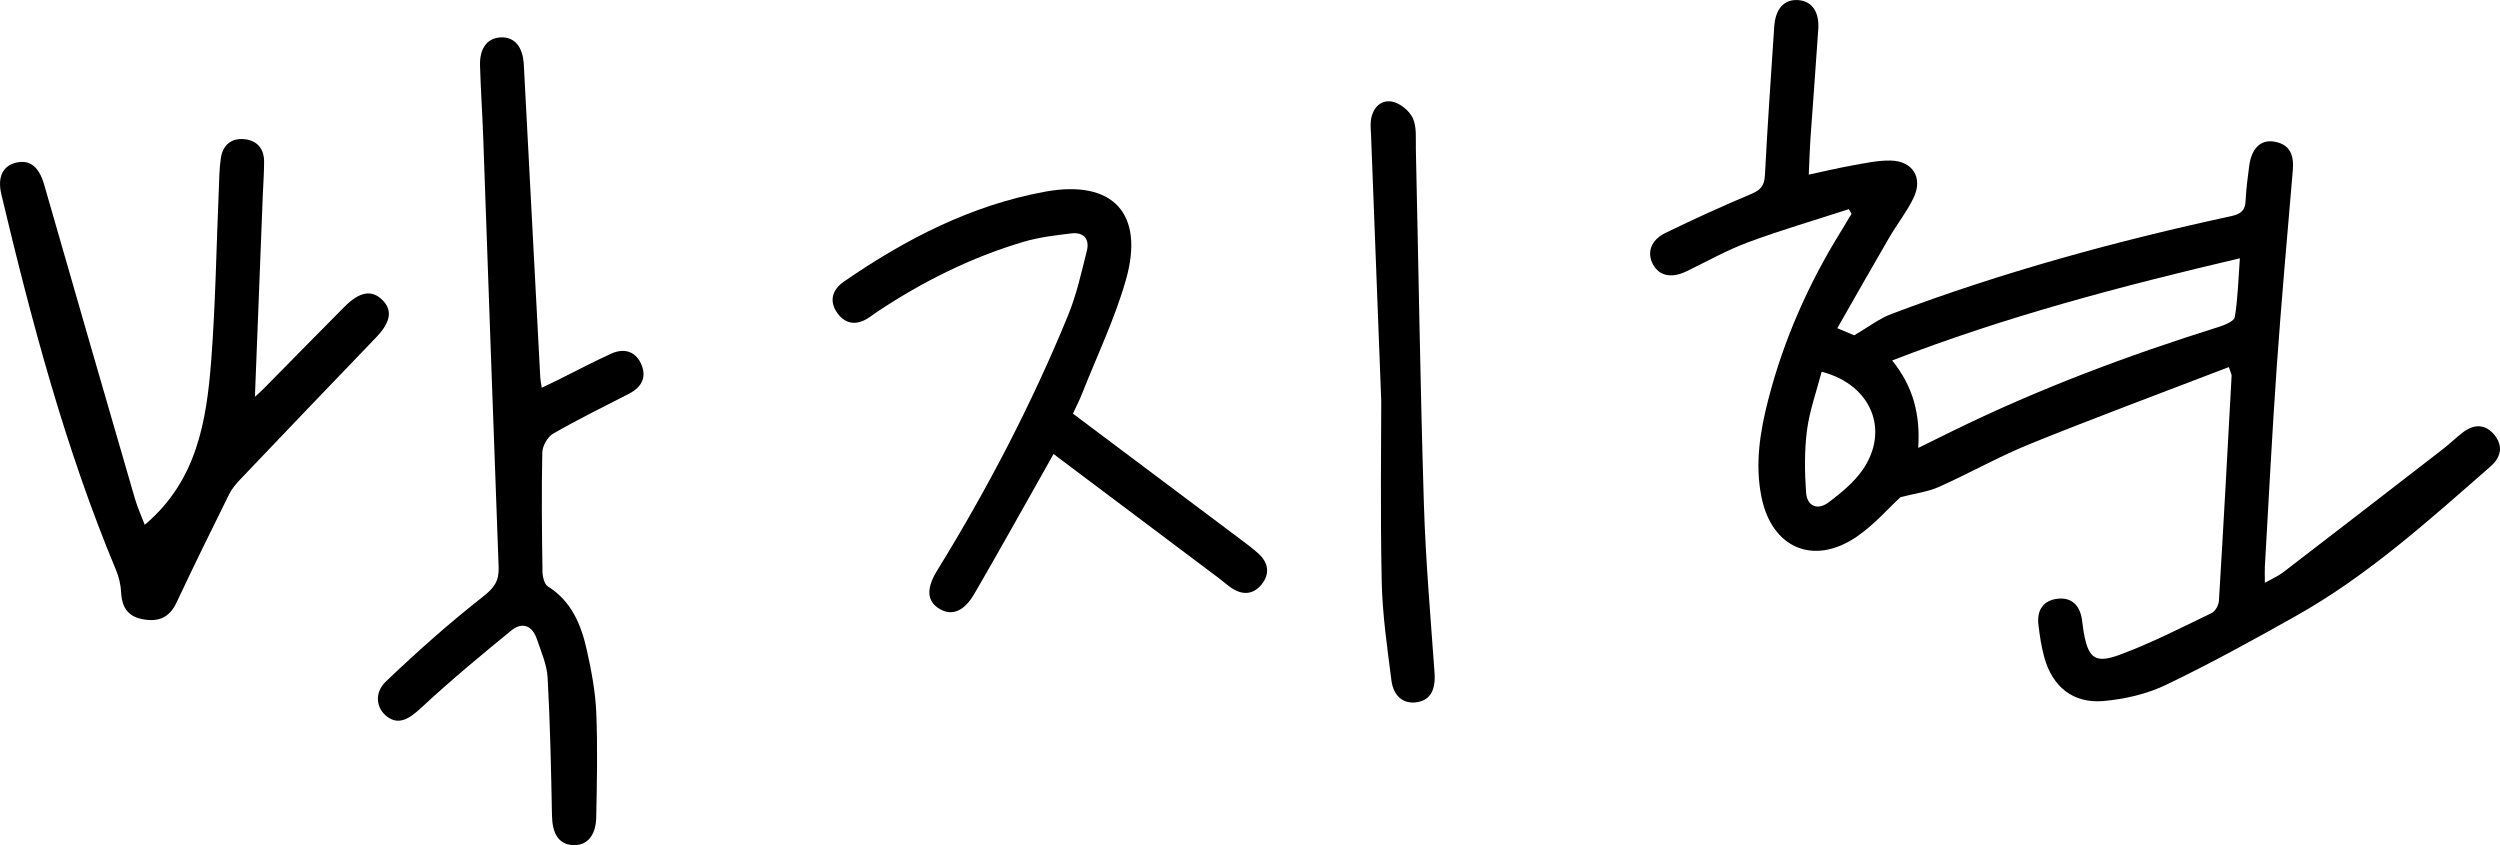
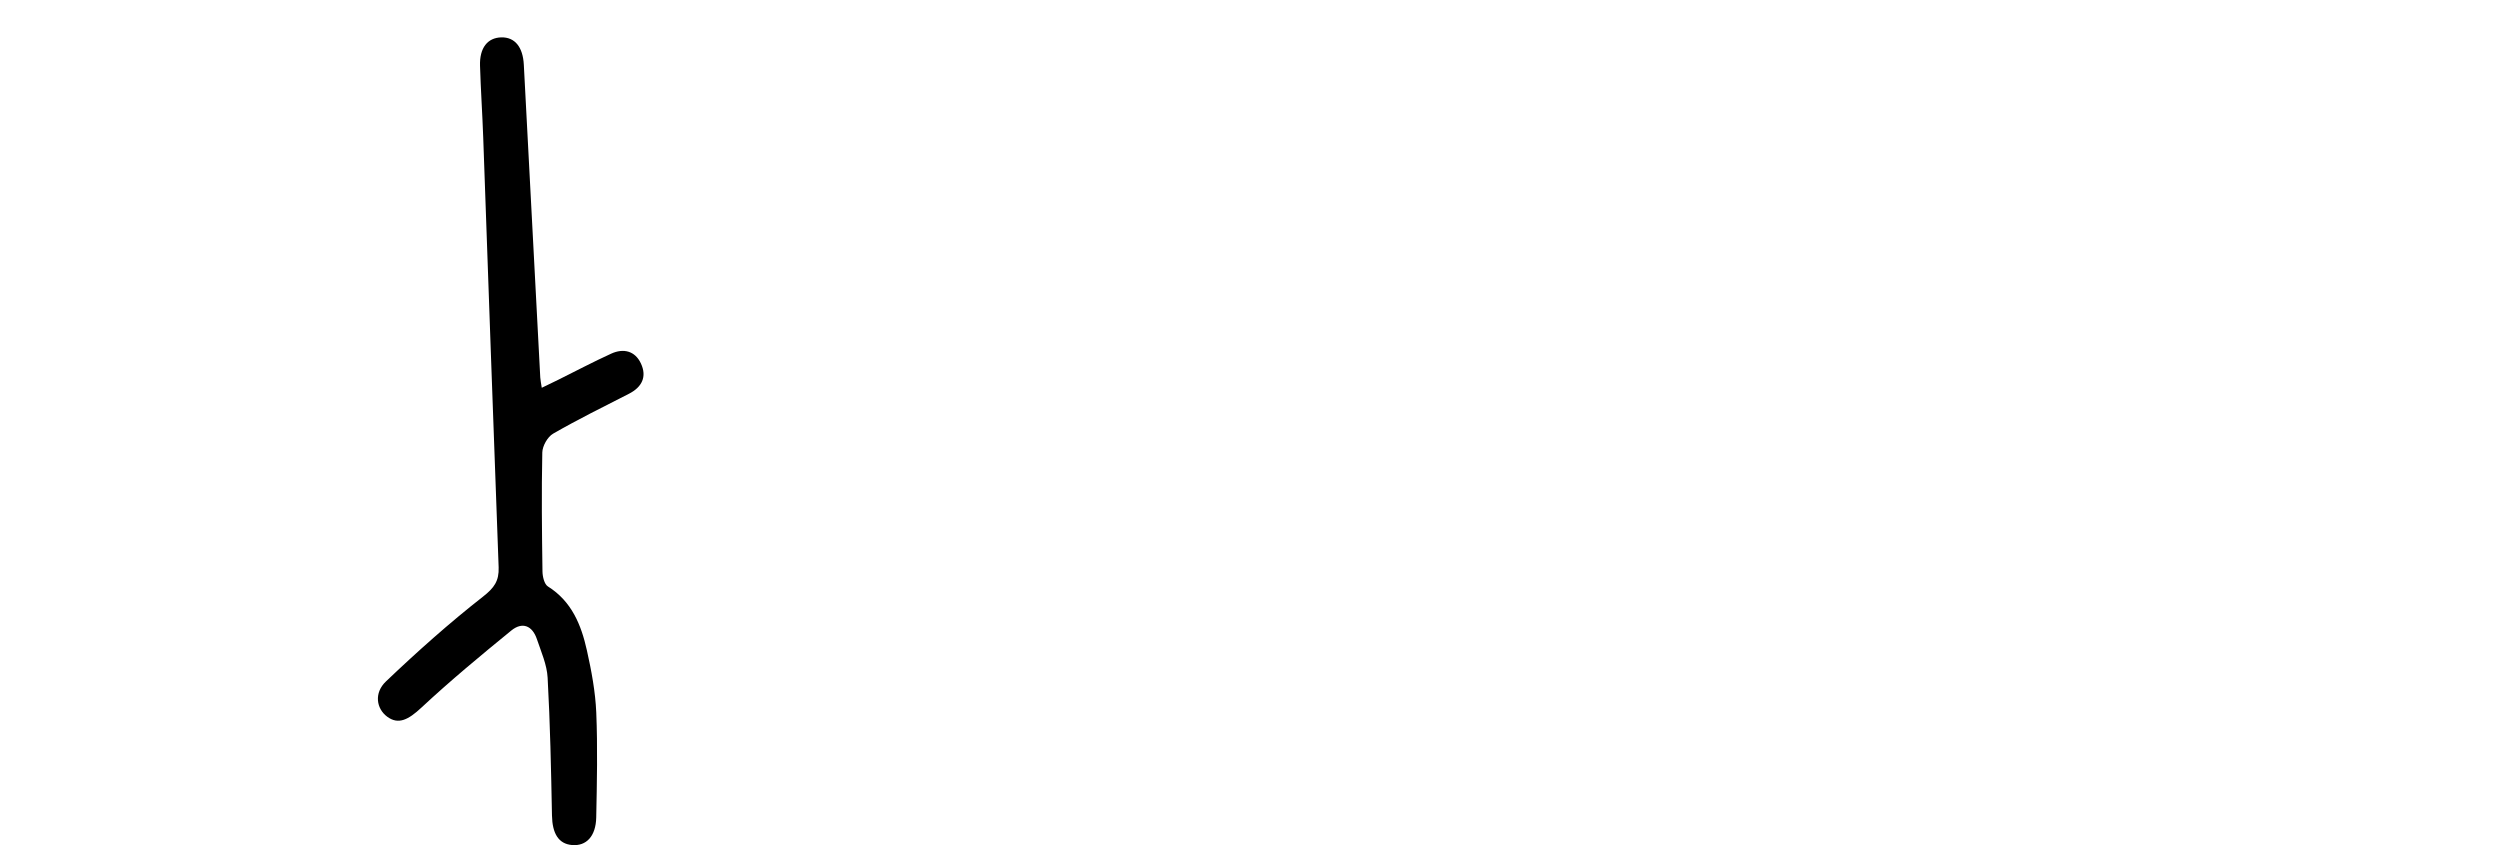
<svg xmlns="http://www.w3.org/2000/svg" id="_이어_2" viewBox="0 0 712.98 241.02">
  <g id="_이어_1-2">
    <g>
-       <path d="M635.67,104.68c-19.1,7.34-37.94,14.33-56.56,21.86-8.93,3.61-17.37,8.4-26.18,12.34-3.1,1.39-6.64,1.81-10.92,2.91-3.5,3.21-7.58,7.95-12.59,11.34-12.21,8.26-24.05,3.19-27.03-11.22-1.97-9.51-.44-18.89,1.95-28.12,4.37-16.87,11.33-32.64,20.47-47.46,1.1-1.78,2.16-3.57,3.24-5.36-.26-.44-.53-.87-.79-1.31-9.59,3.11-19.28,5.94-28.72,9.44-6.06,2.25-11.75,5.47-17.59,8.29-4.22,2.04-7.74,1.34-9.53-1.98-1.8-3.35-.65-6.93,3.58-8.99,8.07-3.93,16.24-7.66,24.51-11.13,2.72-1.14,3.69-2.45,3.84-5.4,.72-14.11,1.72-28.21,2.65-42.32,.34-5.05,2.82-7.78,6.73-7.55,3.92,.23,6.16,3.25,5.83,8.26-.69,10.45-1.51,20.9-2.24,31.35-.22,3.13-.29,6.27-.47,10.17,4.49-.96,8.44-1.91,12.43-2.62,3.59-.64,7.24-1.45,10.86-1.39,6.37,.09,9.36,4.92,6.58,10.67-1.94,4.02-4.78,7.59-7.03,11.47-4.9,8.42-9.7,16.91-14.71,25.68,2.66,1.12,4.32,1.81,4.82,2.02,4.07-2.36,7.17-4.79,10.68-6.11,31.51-11.89,63.91-20.75,96.8-27.87,2.8-.61,4.01-1.58,4.15-4.39,.16-3.32,.58-6.63,1.02-9.92,.67-5.05,3.29-7.63,7.22-6.93,4.56,.81,5.58,3.98,5.22,8.17-1.6,18.72-3.27,37.44-4.59,56.18-1.33,18.91-2.28,37.84-3.38,56.77-.07,1.27,0,2.55,0,4.67,2.15-1.21,3.81-1.9,5.19-2.96,15.16-11.63,30.28-23.31,45.38-35,1.97-1.53,3.78-3.26,5.74-4.8,3.26-2.57,6.6-2.62,9.23,.69,2.44,3.08,1.82,6.26-1.12,8.84-17.65,15.46-35.1,31.22-55.71,42.79-12.18,6.84-24.43,13.59-37.02,19.61-5.41,2.59-11.69,4.02-17.7,4.56-8.66,.77-14.57-4.06-16.89-12.45-.84-3.03-1.31-6.18-1.68-9.31-.49-4.11,1.36-6.97,5.53-7.42,3.9-.42,6.2,1.85,6.85,5.71,.22,1.31,.32,2.64,.55,3.95,1.3,7.22,3.2,8.93,10.17,6.36,9.01-3.32,17.61-7.76,26.29-11.92,1.04-.5,2.01-2.27,2.09-3.5,1.3-21.41,2.46-42.83,3.62-64.24,.02-.3-.19-.62-.78-2.37Zm-88.59,23.05c3.8-1.87,6.88-3.38,9.95-4.89,24.38-11.95,49.72-21.46,75.6-29.56,1.76-.55,4.51-1.64,4.71-2.83,.88-5.27,1-10.67,1.45-16.79-34.07,8-66.88,16.62-99.16,29.14,5.96,7.37,8.07,15.36,7.43,24.93Zm-27.56-21.71c-1.51,5.79-3.47,11.16-4.18,16.69-.75,5.85-.68,11.88-.26,17.77,.28,3.88,3.29,5.17,6.44,2.78,3.52-2.68,7.13-5.61,9.63-9.18,7.87-11.26,2.62-24.39-11.62-28.06Z" />
-       <path d="M41.28,149.66c14.85-12.47,17.63-29.56,18.96-46.92,1.23-16.06,1.46-32.2,2.15-48.31,.14-3.15,.13-6.34,.61-9.45,.56-3.62,3.01-5.65,6.68-5.29,3.63,.35,5.64,2.71,5.64,6.42,0,3.16-.25,6.31-.37,9.47-.76,19.25-1.51,38.49-2.25,57.58,.46-.42,1.5-1.31,2.46-2.28,7.72-7.81,15.38-15.67,23.13-23.44,4.3-4.31,7.76-4.85,10.75-1.9,3.02,2.98,2.35,6.4-1.81,10.72-12.92,13.42-25.78,26.88-38.63,40.37-1.25,1.31-2.48,2.76-3.27,4.36-5.08,10.24-10.12,20.5-14.98,30.84-2.05,4.36-5.17,5.63-9.7,4.76-4.43-.85-5.91-3.63-6.12-7.8-.1-2.09-.63-4.27-1.44-6.21C18.63,127.94,9.04,91.8,.38,55.4c-1.2-5.03,.53-8.23,4.38-9.05,3.93-.84,6.42,1.39,7.84,6.33,8.57,29.86,17.21,59.7,25.88,89.54,.74,2.53,1.85,4.95,2.8,7.45Z" />
      <path d="M154.49,110.6c1.75-.85,3.19-1.53,4.62-2.24,5.07-2.51,10.07-5.17,15.22-7.51,3.5-1.59,6.78-.78,8.46,2.82,1.75,3.76,.32,6.72-3.42,8.63-7.26,3.71-14.58,7.32-21.63,11.38-1.58,.91-3.04,3.51-3.08,5.36-.24,11.3-.11,22.62,.05,33.93,.02,1.47,.52,3.64,1.55,4.28,6.81,4.27,9.51,11.01,11.12,18.24,1.3,5.82,2.42,11.78,2.67,17.72,.41,9.96,.19,19.95-.01,29.92-.11,5.38-2.84,8.22-6.9,7.87-3.86-.33-5.62-3.29-5.72-8.42-.25-13.11-.52-26.22-1.24-39.3-.2-3.71-1.84-7.38-3.06-11-1.3-3.86-4.16-5.02-7.31-2.45-8.72,7.12-17.4,14.31-25.63,21.98-3.71,3.46-6.56,4.95-9.75,2.59-3.08-2.28-3.84-6.76-.34-10.08,8.87-8.45,18.05-16.64,27.69-24.19,3.17-2.48,4.57-4.46,4.43-8.33-1.53-40.88-2.94-81.76-4.4-122.63-.24-6.81-.71-13.62-.91-20.43-.16-5.07,2.14-7.98,6.06-8.08,3.88-.09,6.17,2.75,6.43,7.8,1.55,29.73,3.12,59.46,4.69,89.18,.04,.8,.23,1.59,.43,2.97Z" />
-       <path d="M306.01,117.98c16.29,12.21,32.13,24.08,47.95,35.96,1.73,1.3,3.47,2.6,5.06,4.06,2.71,2.51,3.15,5.57,.93,8.48-2.39,3.13-5.56,3.37-8.82,1.15-1.23-.84-2.35-1.86-3.55-2.76-15.55-11.69-31.11-23.37-47.12-35.39-1.13,2.02-1.99,3.57-2.87,5.12-6.55,11.58-13.01,23.21-19.69,34.71-3,5.16-6.51,6.45-10.04,4.29-3.56-2.18-3.71-5.84-.61-10.86,14.34-23.26,26.95-47.43,37.32-72.71,2.44-5.94,3.85-12.34,5.41-18.6,.81-3.27-.99-5.28-4.39-4.87-4.6,.55-9.28,1.1-13.7,2.41-14.95,4.42-28.75,11.34-41.72,19.95-.69,.46-1.36,.96-2.04,1.44-3.36,2.38-6.71,2.44-9.23-.95-2.52-3.38-1.64-6.73,1.75-9.08,17.55-12.11,36.31-21.81,57.45-25.67,19.33-3.53,28.39,6.26,23.01,25.13-3.17,11.13-8.26,21.71-12.53,32.52-.72,1.84-1.64,3.6-2.59,5.67Z" />
-       <path d="M393.92,114.38c-1.21-31.46-2.06-53.54-2.9-75.62-.06-1.49-.24-3.01-.04-4.48,.45-3.45,2.76-5.89,5.99-5.31,2.26,.4,5,2.62,5.96,4.73,1.16,2.56,.79,5.86,.86,8.84,.76,33.72,1.26,67.44,2.29,101.15,.49,16.08,1.9,32.14,3.04,48.19,.34,4.81-1.15,7.74-4.92,8.37-3.77,.64-6.78-1.53-7.38-6.21-1.19-9.38-2.58-18.81-2.77-28.24-.42-20.26-.13-40.54-.13-51.44Z" />
    </g>
  </g>
</svg>